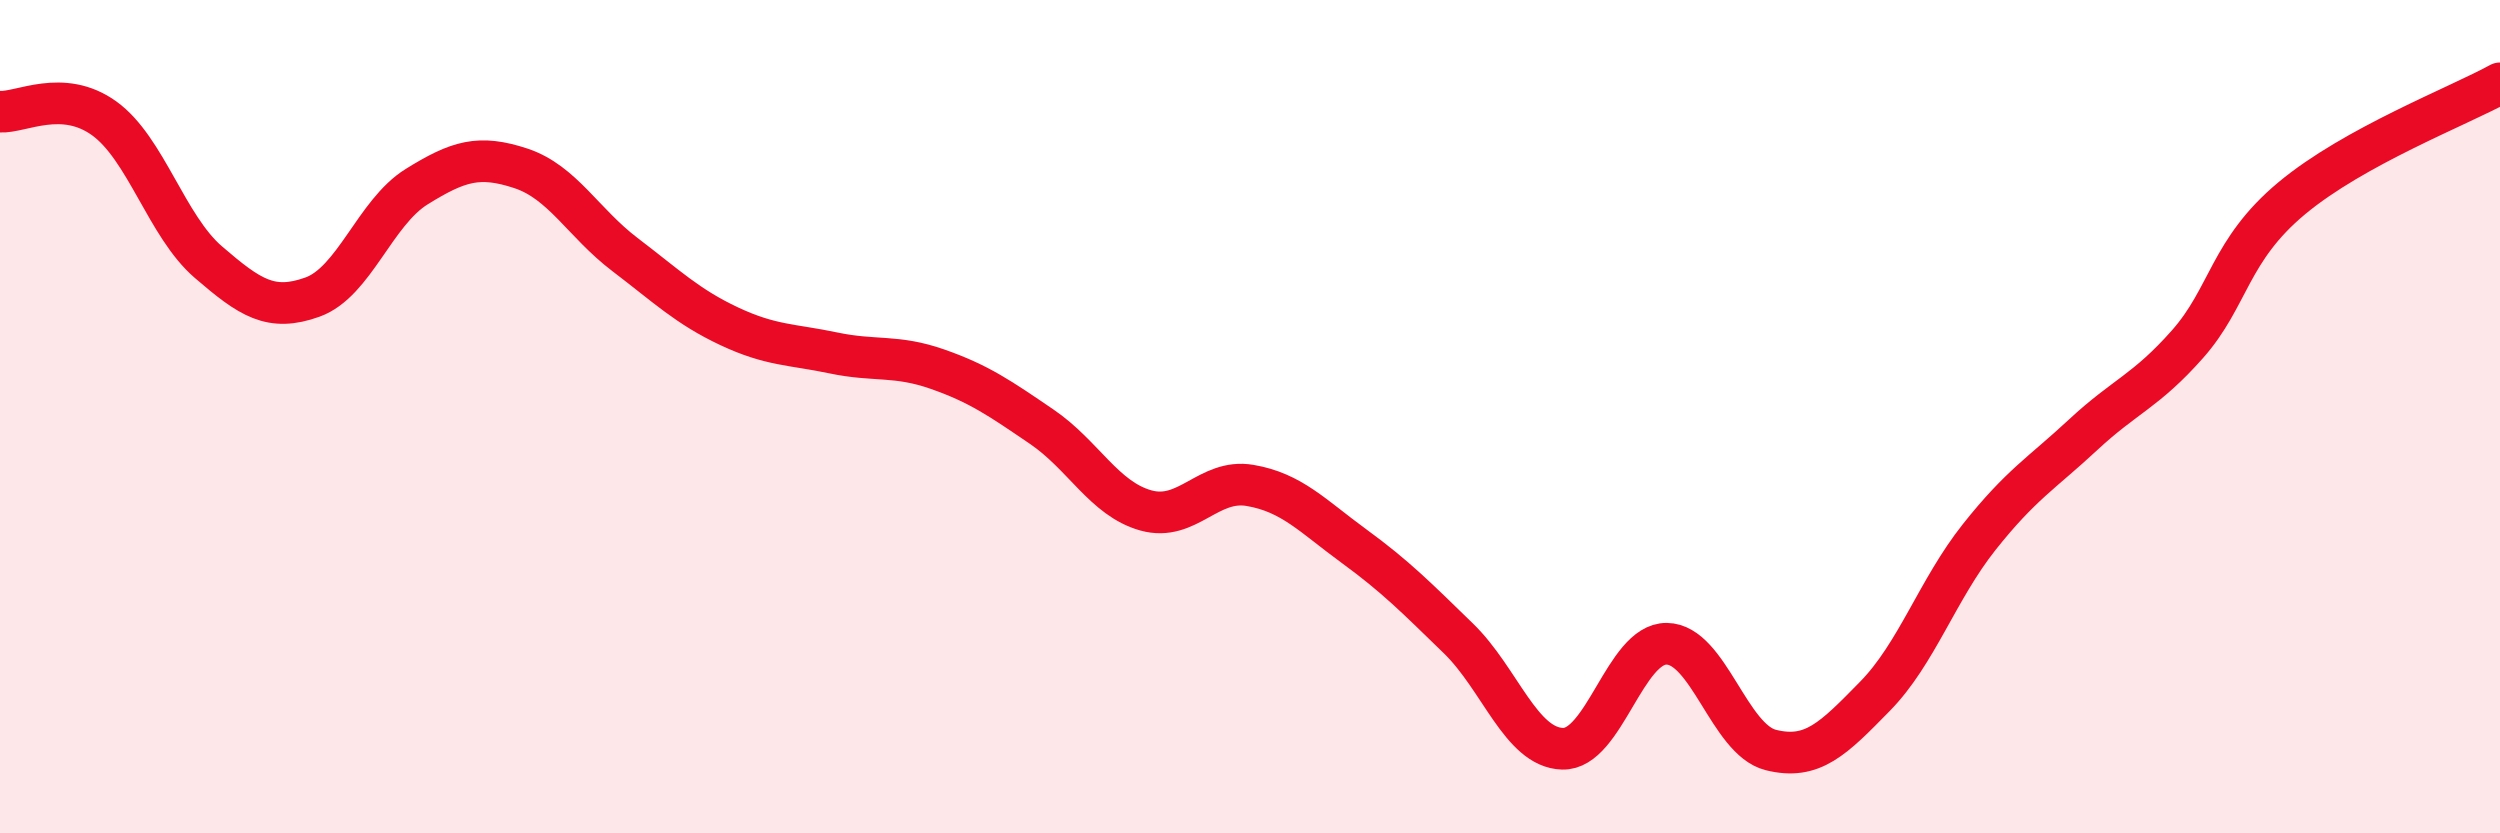
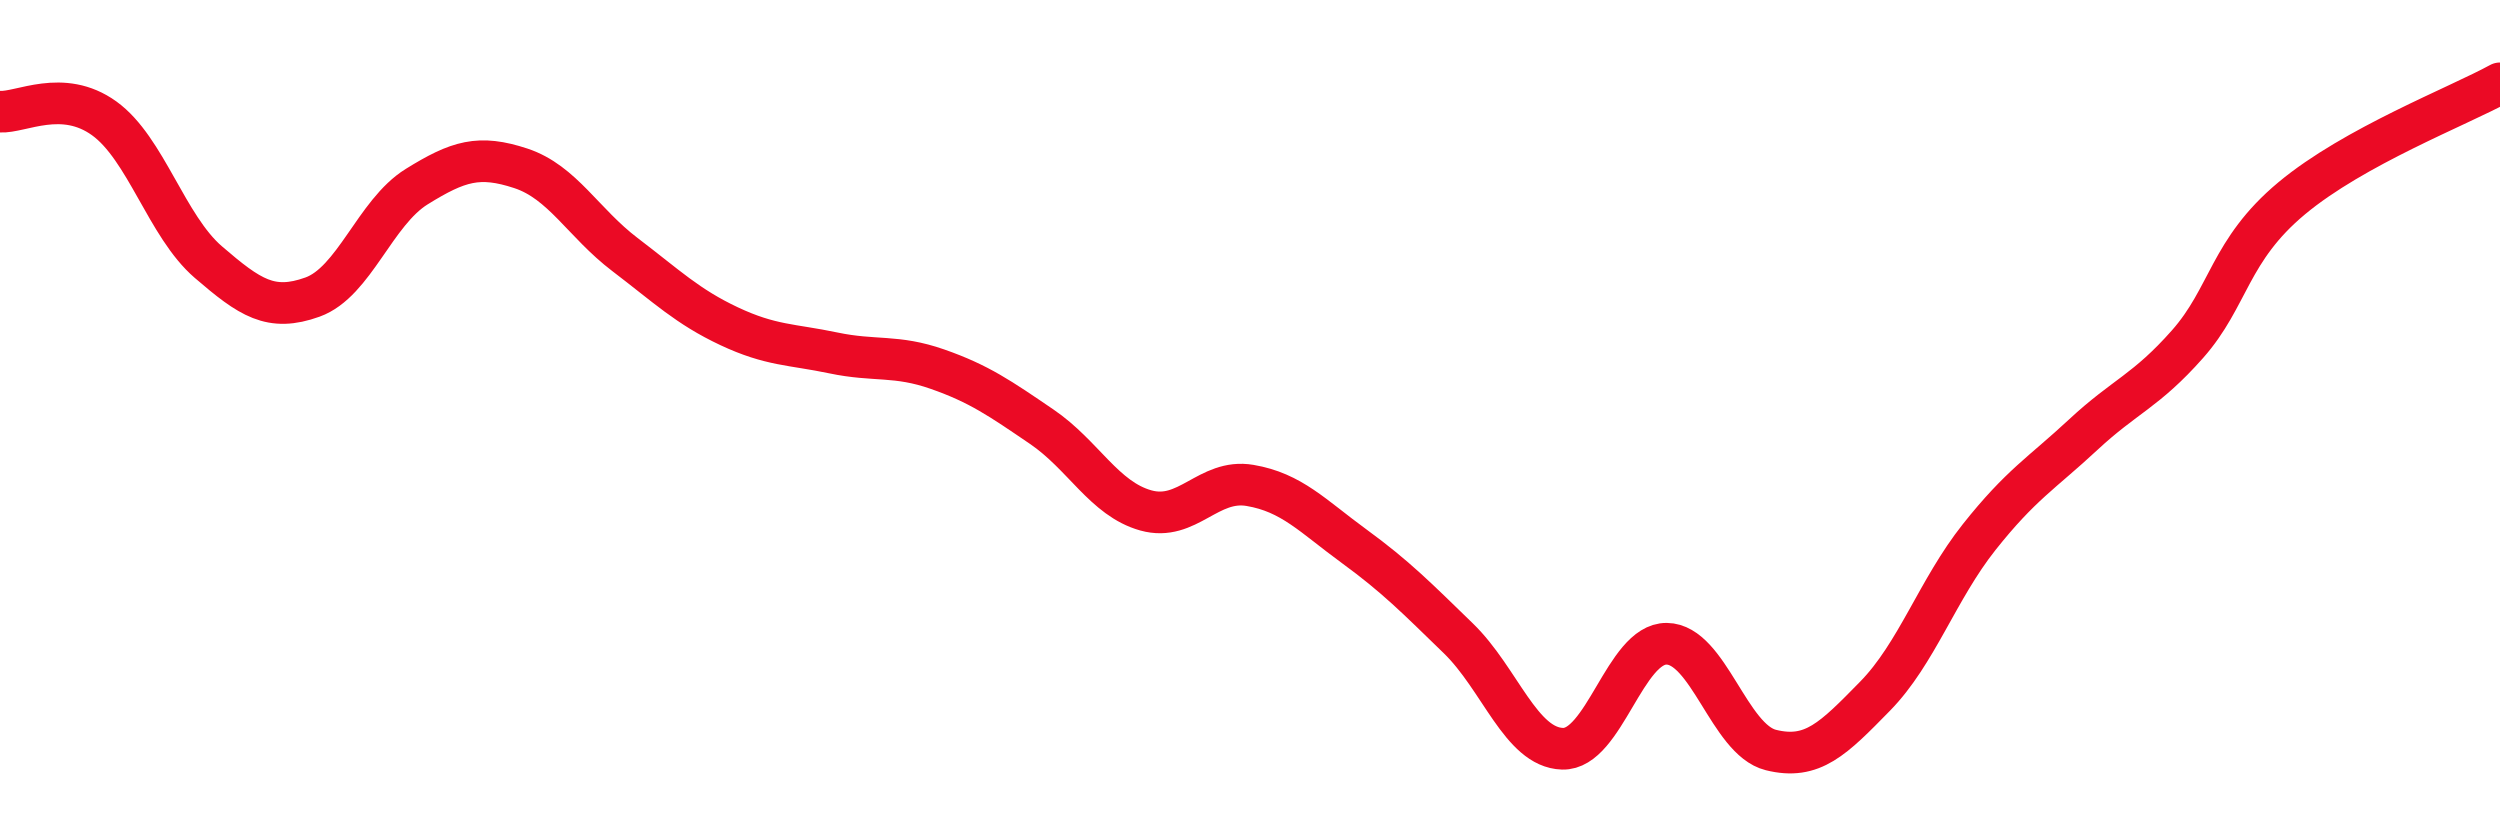
<svg xmlns="http://www.w3.org/2000/svg" width="60" height="20" viewBox="0 0 60 20">
-   <path d="M 0,2.68 C 0.5,2.71 1.5,2.12 2.5,2.84 C 3.5,3.56 4,5.43 5,6.29 C 6,7.15 6.5,7.49 7.5,7.13 C 8.5,6.77 9,5.1 10,4.48 C 11,3.86 11.5,3.71 12.5,4.04 C 13.5,4.37 14,5.35 15,6.11 C 16,6.87 16.5,7.36 17.5,7.83 C 18.5,8.3 19,8.26 20,8.47 C 21,8.68 21.5,8.51 22.5,8.86 C 23.5,9.21 24,9.56 25,10.24 C 26,10.92 26.5,11.97 27.5,12.25 C 28.5,12.53 29,11.48 30,11.65 C 31,11.82 31.5,12.38 32.5,13.11 C 33.5,13.84 34,14.35 35,15.32 C 36,16.29 36.5,17.94 37.5,17.97 C 38.5,18 39,15.44 40,15.45 C 41,15.46 41.5,17.75 42.5,18 C 43.5,18.25 44,17.73 45,16.71 C 46,15.69 46.5,14.15 47.5,12.89 C 48.5,11.63 49,11.36 50,10.43 C 51,9.5 51.5,9.39 52.5,8.26 C 53.5,7.13 53.5,6.01 55,4.76 C 56.5,3.51 59,2.55 60,2L60 20L0 20Z" fill="#EB0A25" opacity="0.1" stroke-linecap="round" stroke-linejoin="round" />
  <path d="M 0,2.68 C 0.5,2.71 1.5,2.12 2.5,2.84 C 3.5,3.56 4,5.43 5,6.29 C 6,7.15 6.5,7.49 7.5,7.13 C 8.5,6.77 9,5.1 10,4.48 C 11,3.86 11.5,3.71 12.5,4.04 C 13.5,4.37 14,5.35 15,6.11 C 16,6.87 16.5,7.36 17.5,7.83 C 18.5,8.3 19,8.26 20,8.47 C 21,8.68 21.5,8.51 22.5,8.86 C 23.5,9.21 24,9.56 25,10.24 C 26,10.92 26.5,11.97 27.5,12.25 C 28.5,12.53 29,11.48 30,11.65 C 31,11.82 31.5,12.38 32.5,13.11 C 33.5,13.84 34,14.35 35,15.32 C 36,16.29 36.5,17.94 37.5,17.97 C 38.5,18 39,15.44 40,15.45 C 41,15.46 41.5,17.75 42.5,18 C 43.5,18.25 44,17.73 45,16.71 C 46,15.69 46.5,14.15 47.5,12.89 C 48.5,11.63 49,11.36 50,10.43 C 51,9.5 51.5,9.39 52.5,8.26 C 53.5,7.13 53.5,6.01 55,4.76 C 56.5,3.51 59,2.55 60,2" stroke="#EB0A25" stroke-width="1" fill="none" stroke-linecap="round" stroke-linejoin="round" />
</svg>